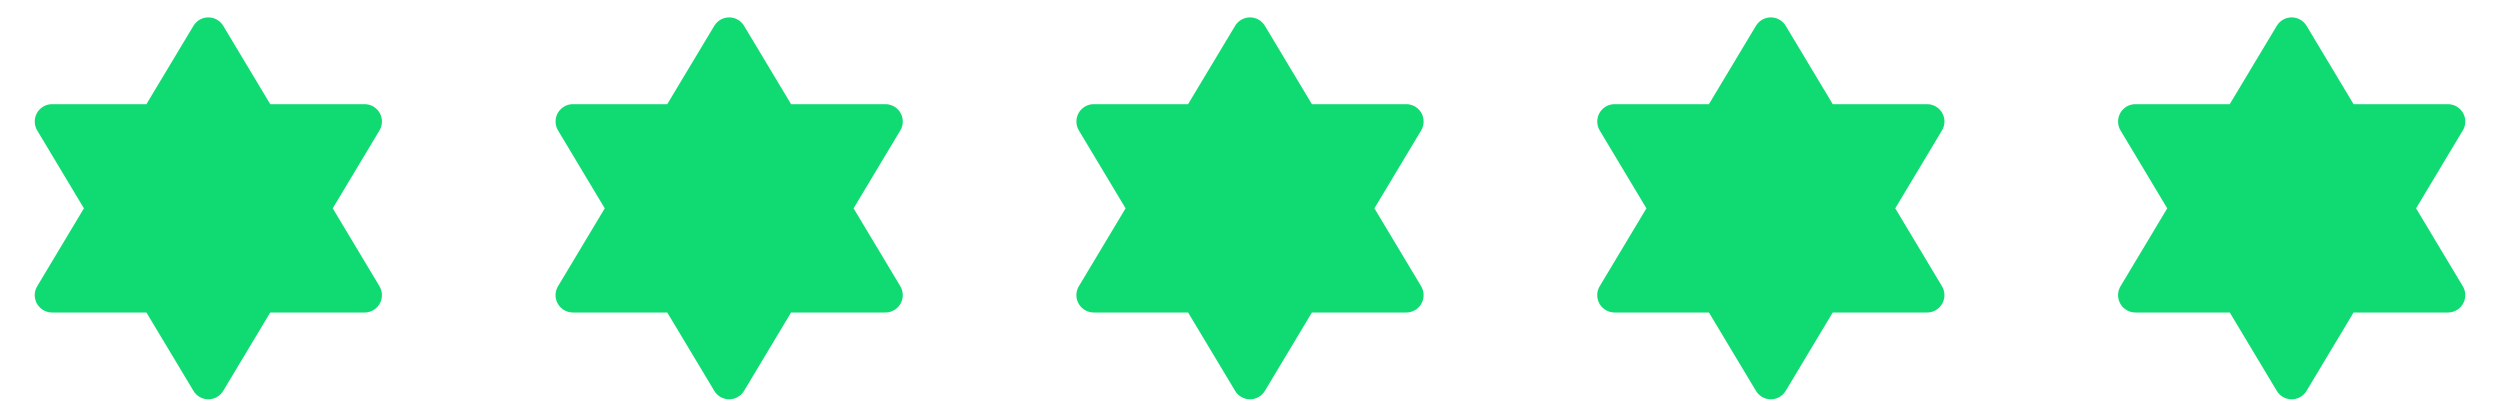
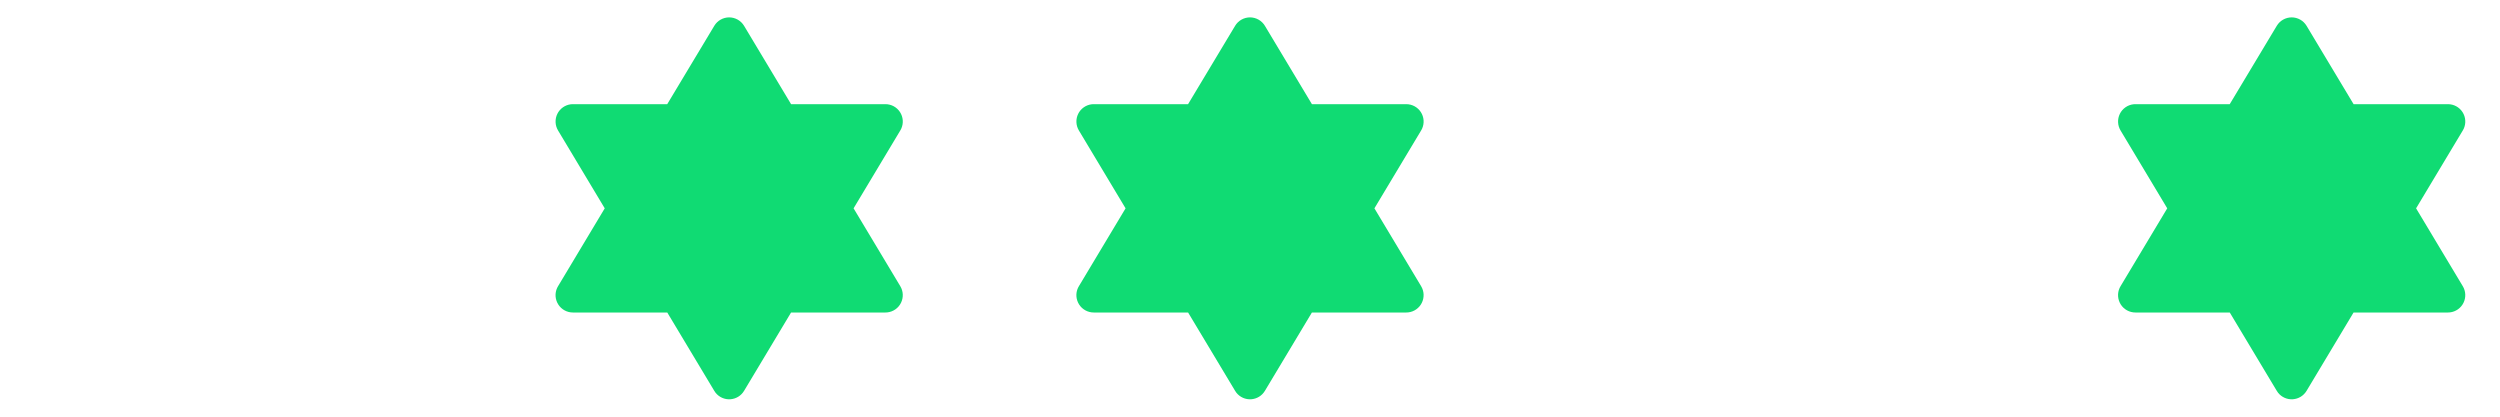
<svg xmlns="http://www.w3.org/2000/svg" width="192" height="32" viewBox="0 0 192 32" fill="none">
  <g clip-path="url(#clip0_812_13617)">
-     <path d="M11.244 8H4L3.848 8.008C3.627 8.034 3.415 8.114 3.233 8.243C3.051 8.371 2.903 8.543 2.805 8.743C2.706 8.943 2.659 9.165 2.669 9.388C2.678 9.611 2.743 9.827 2.858 10.019L6.444 16L2.858 21.981L2.786 22.115C2.693 22.318 2.653 22.541 2.67 22.764C2.686 22.986 2.758 23.201 2.878 23.389C2.999 23.576 3.165 23.731 3.361 23.837C3.557 23.944 3.777 24 4 24H11.246L14.858 30.019L14.956 30.163C15.09 30.331 15.263 30.465 15.46 30.552C15.657 30.639 15.872 30.677 16.087 30.663C16.302 30.649 16.511 30.583 16.694 30.471C16.878 30.358 17.032 30.203 17.143 30.019L20.754 24H28L28.152 23.992C28.374 23.966 28.585 23.886 28.768 23.757C28.95 23.629 29.097 23.457 29.196 23.257C29.294 23.057 29.341 22.835 29.332 22.612C29.323 22.39 29.258 22.172 29.143 21.981L25.555 16L29.143 10.019L29.215 9.885C29.307 9.682 29.347 9.459 29.331 9.236C29.315 9.014 29.243 8.799 29.122 8.611C29.001 8.424 28.835 8.269 28.639 8.162C28.443 8.056 28.224 8 28 8H20.755L17.143 1.981C17.024 1.784 16.857 1.621 16.657 1.508C16.456 1.395 16.23 1.335 16 1.335C15.77 1.335 15.544 1.395 15.344 1.508C15.144 1.621 14.976 1.784 14.858 1.981L11.244 8Z" fill="#10DB73" />
-   </g>
+     </g>
  <g clip-path="url(#clip1_812_13617)">
    <path d="M51.244 8H44L43.848 8.008C43.627 8.034 43.415 8.114 43.233 8.243C43.051 8.371 42.903 8.543 42.805 8.743C42.706 8.943 42.66 9.165 42.669 9.388C42.678 9.611 42.743 9.827 42.858 10.019L46.444 16L42.858 21.981L42.786 22.115C42.693 22.318 42.653 22.541 42.669 22.764C42.686 22.986 42.758 23.201 42.879 23.389C42.999 23.576 43.165 23.731 43.361 23.837C43.557 23.944 43.777 24 44 24H51.246L54.858 30.019L54.956 30.163C55.09 30.331 55.263 30.465 55.46 30.552C55.657 30.639 55.872 30.677 56.087 30.663C56.302 30.649 56.511 30.583 56.694 30.471C56.878 30.358 57.032 30.203 57.143 30.019L60.754 24H68L68.152 23.992C68.374 23.966 68.585 23.886 68.768 23.757C68.95 23.629 69.097 23.457 69.196 23.257C69.294 23.057 69.341 22.835 69.332 22.612C69.323 22.39 69.258 22.172 69.143 21.981L65.555 16L69.143 10.019L69.215 9.885C69.307 9.682 69.347 9.459 69.331 9.236C69.315 9.014 69.243 8.799 69.122 8.611C69.001 8.424 68.835 8.269 68.639 8.162C68.443 8.056 68.224 8 68 8H60.755L57.143 1.981C57.024 1.784 56.857 1.621 56.657 1.508C56.456 1.395 56.23 1.335 56 1.335C55.77 1.335 55.544 1.395 55.344 1.508C55.144 1.621 54.976 1.784 54.858 1.981L51.244 8Z" fill="#10DB73" />
  </g>
  <g clip-path="url(#clip2_812_13617)">
    <path d="M91.244 8H84L83.848 8.008C83.627 8.034 83.415 8.114 83.233 8.243C83.051 8.371 82.903 8.543 82.805 8.743C82.706 8.943 82.659 9.165 82.669 9.388C82.678 9.611 82.743 9.827 82.858 10.019L86.444 16L82.858 21.981L82.786 22.115C82.693 22.318 82.653 22.541 82.669 22.764C82.686 22.986 82.758 23.201 82.879 23.389C82.999 23.576 83.165 23.731 83.361 23.837C83.557 23.944 83.777 24 84 24H91.246L94.858 30.019L94.956 30.163C95.09 30.331 95.263 30.465 95.46 30.552C95.657 30.639 95.872 30.677 96.087 30.663C96.302 30.649 96.51 30.583 96.694 30.471C96.878 30.358 97.032 30.203 97.143 30.019L100.754 24H108L108.152 23.992C108.374 23.966 108.585 23.886 108.768 23.757C108.95 23.629 109.097 23.457 109.196 23.257C109.294 23.057 109.341 22.835 109.332 22.612C109.323 22.39 109.258 22.172 109.143 21.981L105.555 16L109.143 10.019L109.215 9.885C109.307 9.682 109.347 9.459 109.331 9.236C109.315 9.014 109.243 8.799 109.122 8.611C109.001 8.424 108.835 8.269 108.639 8.162C108.443 8.056 108.224 8 108 8H100.755L97.143 1.981C97.024 1.784 96.857 1.621 96.657 1.508C96.457 1.395 96.23 1.335 96 1.335C95.77 1.335 95.544 1.395 95.344 1.508C95.144 1.621 94.976 1.784 94.858 1.981L91.244 8Z" fill="#10DB73" />
  </g>
  <g clip-path="url(#clip3_812_13617)">
-     <path d="M131.244 8H124L123.848 8.008C123.627 8.034 123.415 8.114 123.233 8.243C123.051 8.371 122.903 8.543 122.805 8.743C122.706 8.943 122.659 9.165 122.669 9.388C122.678 9.611 122.743 9.827 122.858 10.019L126.444 16L122.858 21.981L122.786 22.115C122.693 22.318 122.653 22.541 122.67 22.764C122.686 22.986 122.758 23.201 122.878 23.389C122.999 23.576 123.165 23.731 123.361 23.837C123.557 23.944 123.777 24 124 24H131.246L134.858 30.019L134.956 30.163C135.09 30.331 135.263 30.465 135.46 30.552C135.657 30.639 135.872 30.677 136.087 30.663C136.302 30.649 136.511 30.583 136.694 30.471C136.878 30.358 137.032 30.203 137.143 30.019L140.754 24H148L148.152 23.992C148.374 23.966 148.585 23.886 148.768 23.757C148.95 23.629 149.097 23.457 149.196 23.257C149.294 23.057 149.341 22.835 149.332 22.612C149.323 22.39 149.258 22.172 149.143 21.981L145.555 16L149.143 10.019L149.215 9.885C149.307 9.682 149.347 9.459 149.331 9.236C149.315 9.014 149.243 8.799 149.122 8.611C149.001 8.424 148.835 8.269 148.639 8.162C148.443 8.056 148.224 8 148 8H140.755L137.143 1.981C137.024 1.784 136.857 1.621 136.657 1.508C136.456 1.395 136.23 1.335 136 1.335C135.77 1.335 135.544 1.395 135.344 1.508C135.144 1.621 134.976 1.784 134.858 1.981L131.244 8Z" fill="#10DB73" />
-   </g>
+     </g>
  <g clip-path="url(#clip4_812_13617)">
    <path d="M171.244 8H164L163.848 8.008C163.627 8.034 163.415 8.114 163.233 8.243C163.051 8.371 162.903 8.543 162.805 8.743C162.706 8.943 162.659 9.165 162.669 9.388C162.678 9.611 162.743 9.827 162.858 10.019L166.444 16L162.858 21.981L162.786 22.115C162.693 22.318 162.653 22.541 162.67 22.764C162.686 22.986 162.758 23.201 162.878 23.389C162.999 23.576 163.165 23.731 163.361 23.837C163.557 23.944 163.777 24 164 24H171.246L174.858 30.019L174.956 30.163C175.09 30.331 175.263 30.465 175.46 30.552C175.657 30.639 175.872 30.677 176.087 30.663C176.302 30.649 176.511 30.583 176.694 30.471C176.878 30.358 177.032 30.203 177.143 30.019L180.754 24H188L188.152 23.992C188.374 23.966 188.585 23.886 188.768 23.757C188.95 23.629 189.097 23.457 189.196 23.257C189.294 23.057 189.341 22.835 189.332 22.612C189.323 22.39 189.258 22.172 189.143 21.981L185.555 16L189.143 10.019L189.215 9.885C189.307 9.682 189.347 9.459 189.331 9.236C189.315 9.014 189.243 8.799 189.122 8.611C189.001 8.424 188.835 8.269 188.639 8.162C188.443 8.056 188.224 8 188 8H180.755L177.143 1.981C177.024 1.784 176.857 1.621 176.657 1.508C176.456 1.395 176.23 1.335 176 1.335C175.77 1.335 175.544 1.395 175.344 1.508C175.144 1.621 174.976 1.784 174.858 1.981L171.244 8Z" fill="#10DB73" />
  </g>
  <defs>
    <clipPath id="clip0_812_13617">
-       <rect width="32" height="32" fill="white" />
-     </clipPath>
+       </clipPath>
    <clipPath id="clip1_812_13617">
      <rect width="32" height="32" fill="white" transform="translate(40)" />
    </clipPath>
    <clipPath id="clip2_812_13617">
      <rect width="32" height="32" fill="white" transform="translate(80)" />
    </clipPath>
    <clipPath id="clip3_812_13617">
      <rect width="32" height="32" fill="white" transform="translate(120)" />
    </clipPath>
    <clipPath id="clip4_812_13617">
      <rect width="32" height="32" fill="white" transform="translate(160)" />
    </clipPath>
  </defs>
</svg>